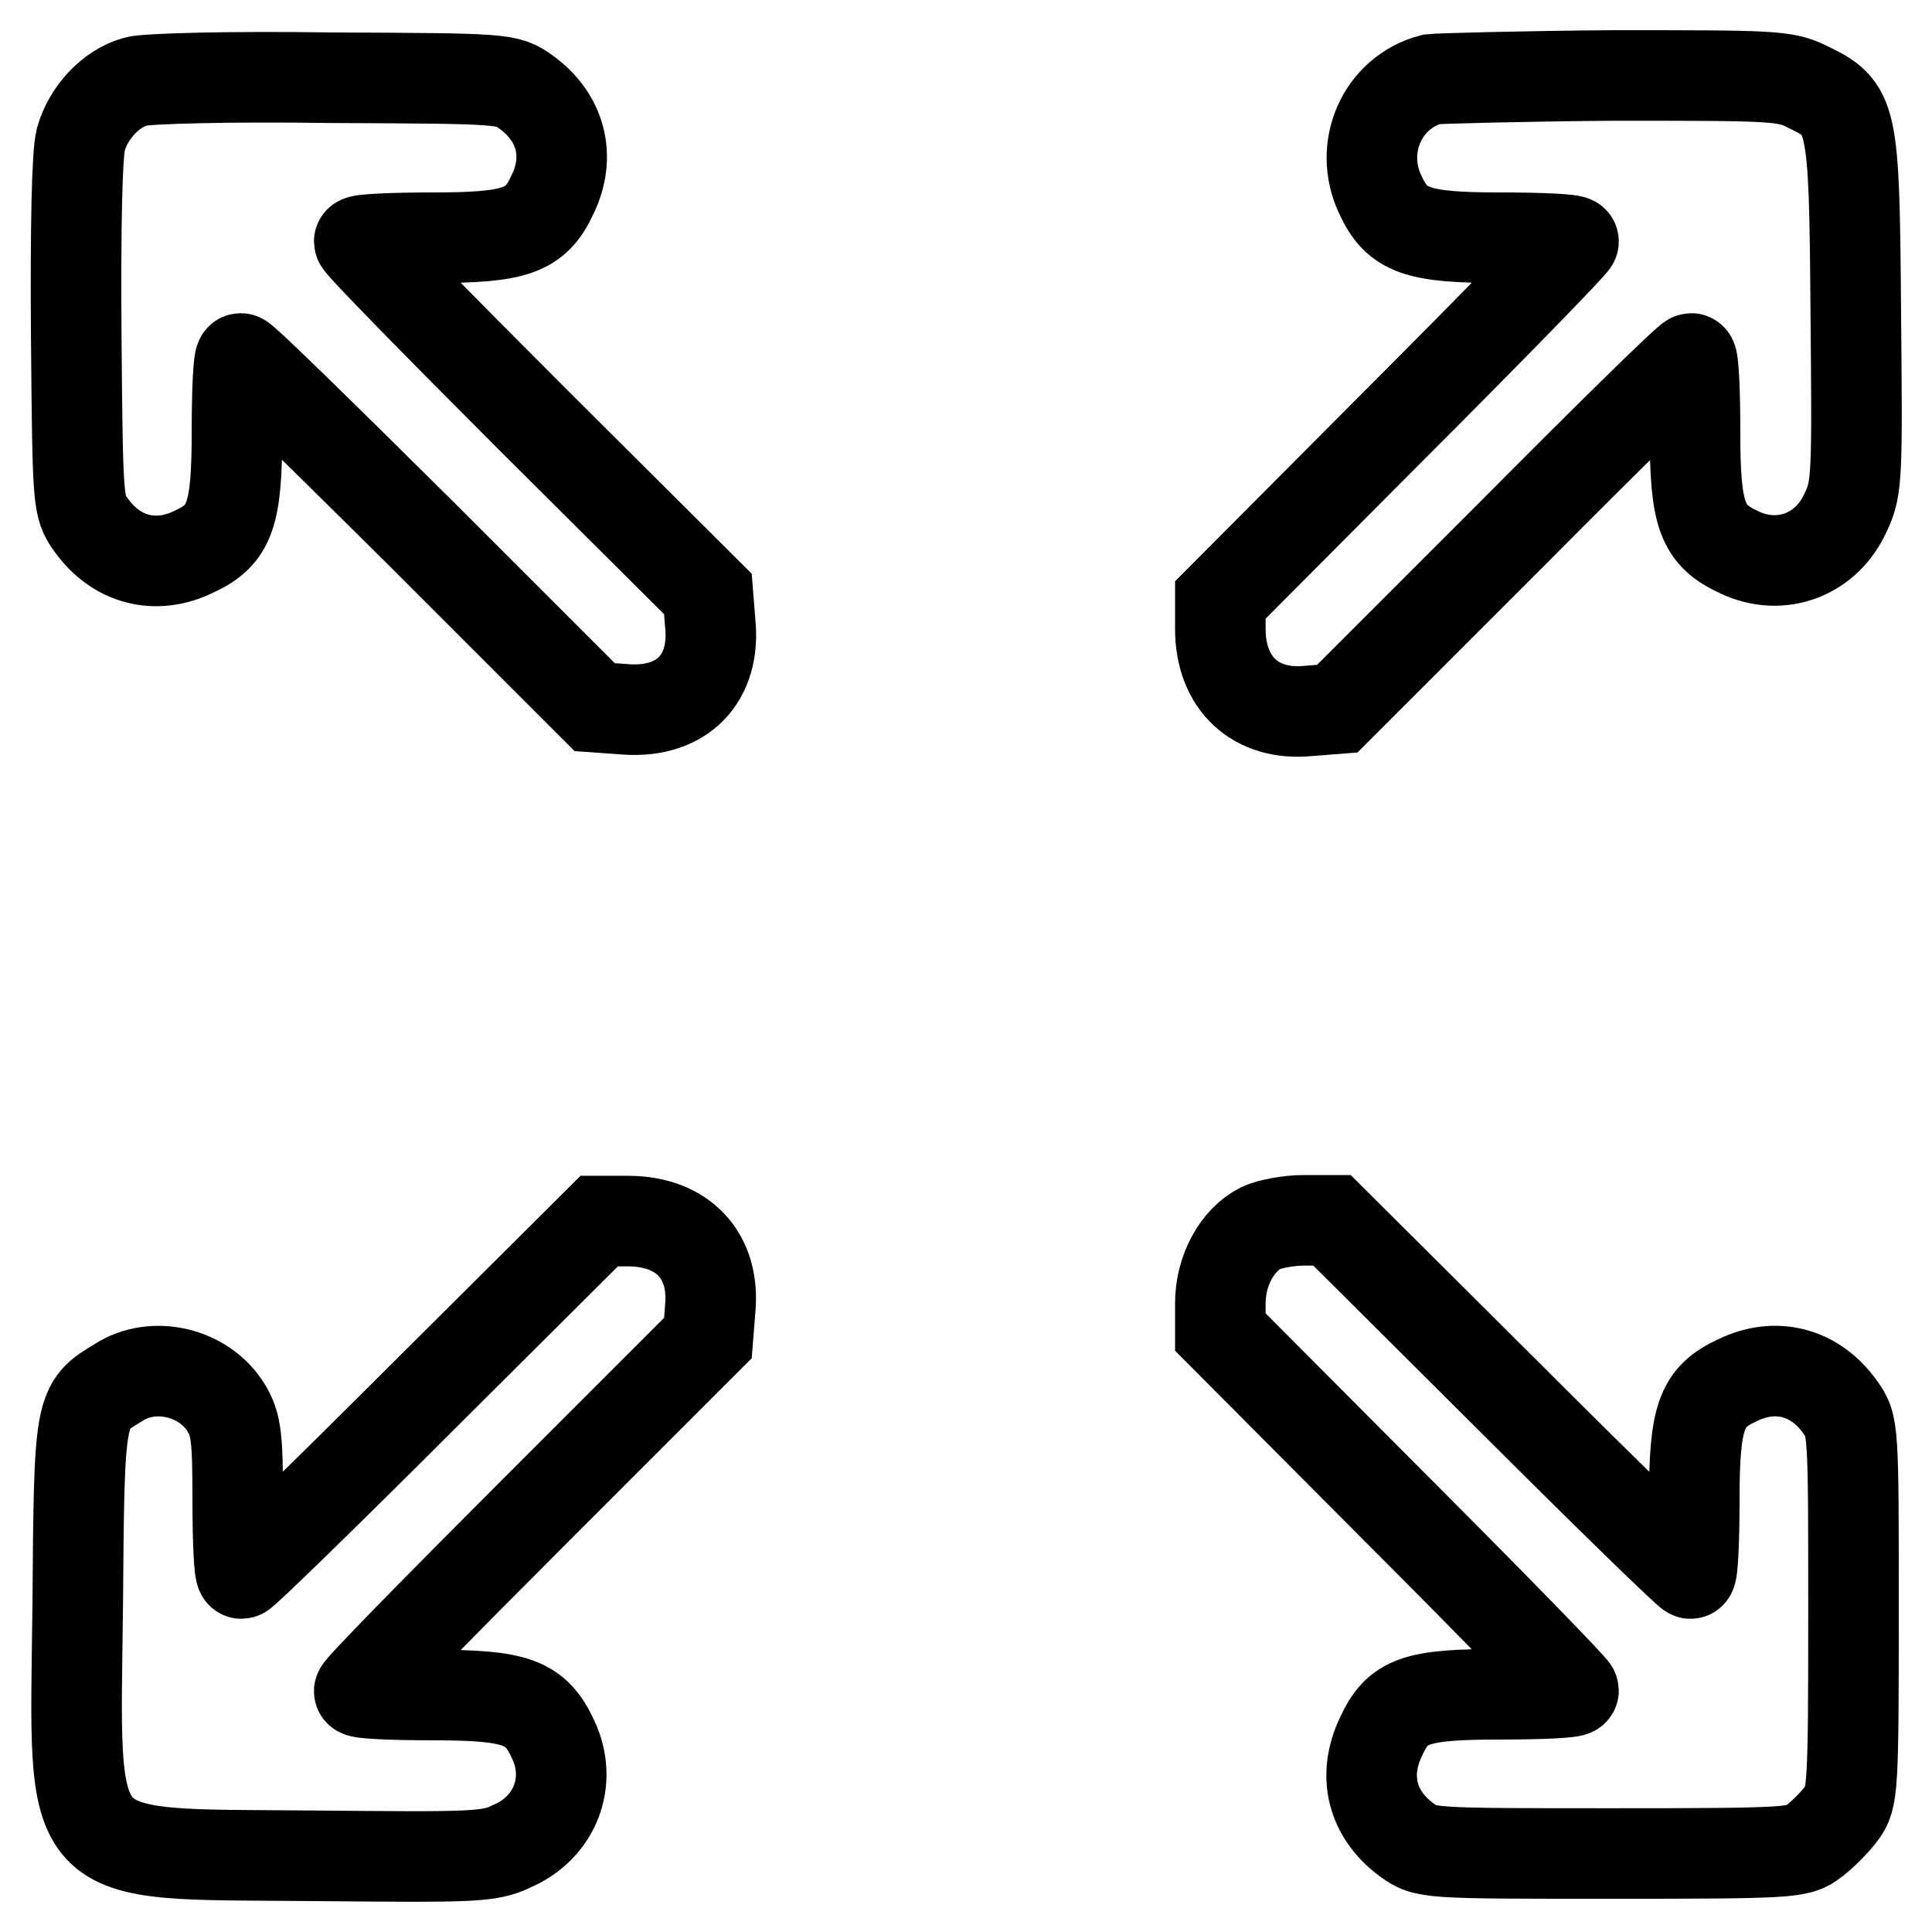
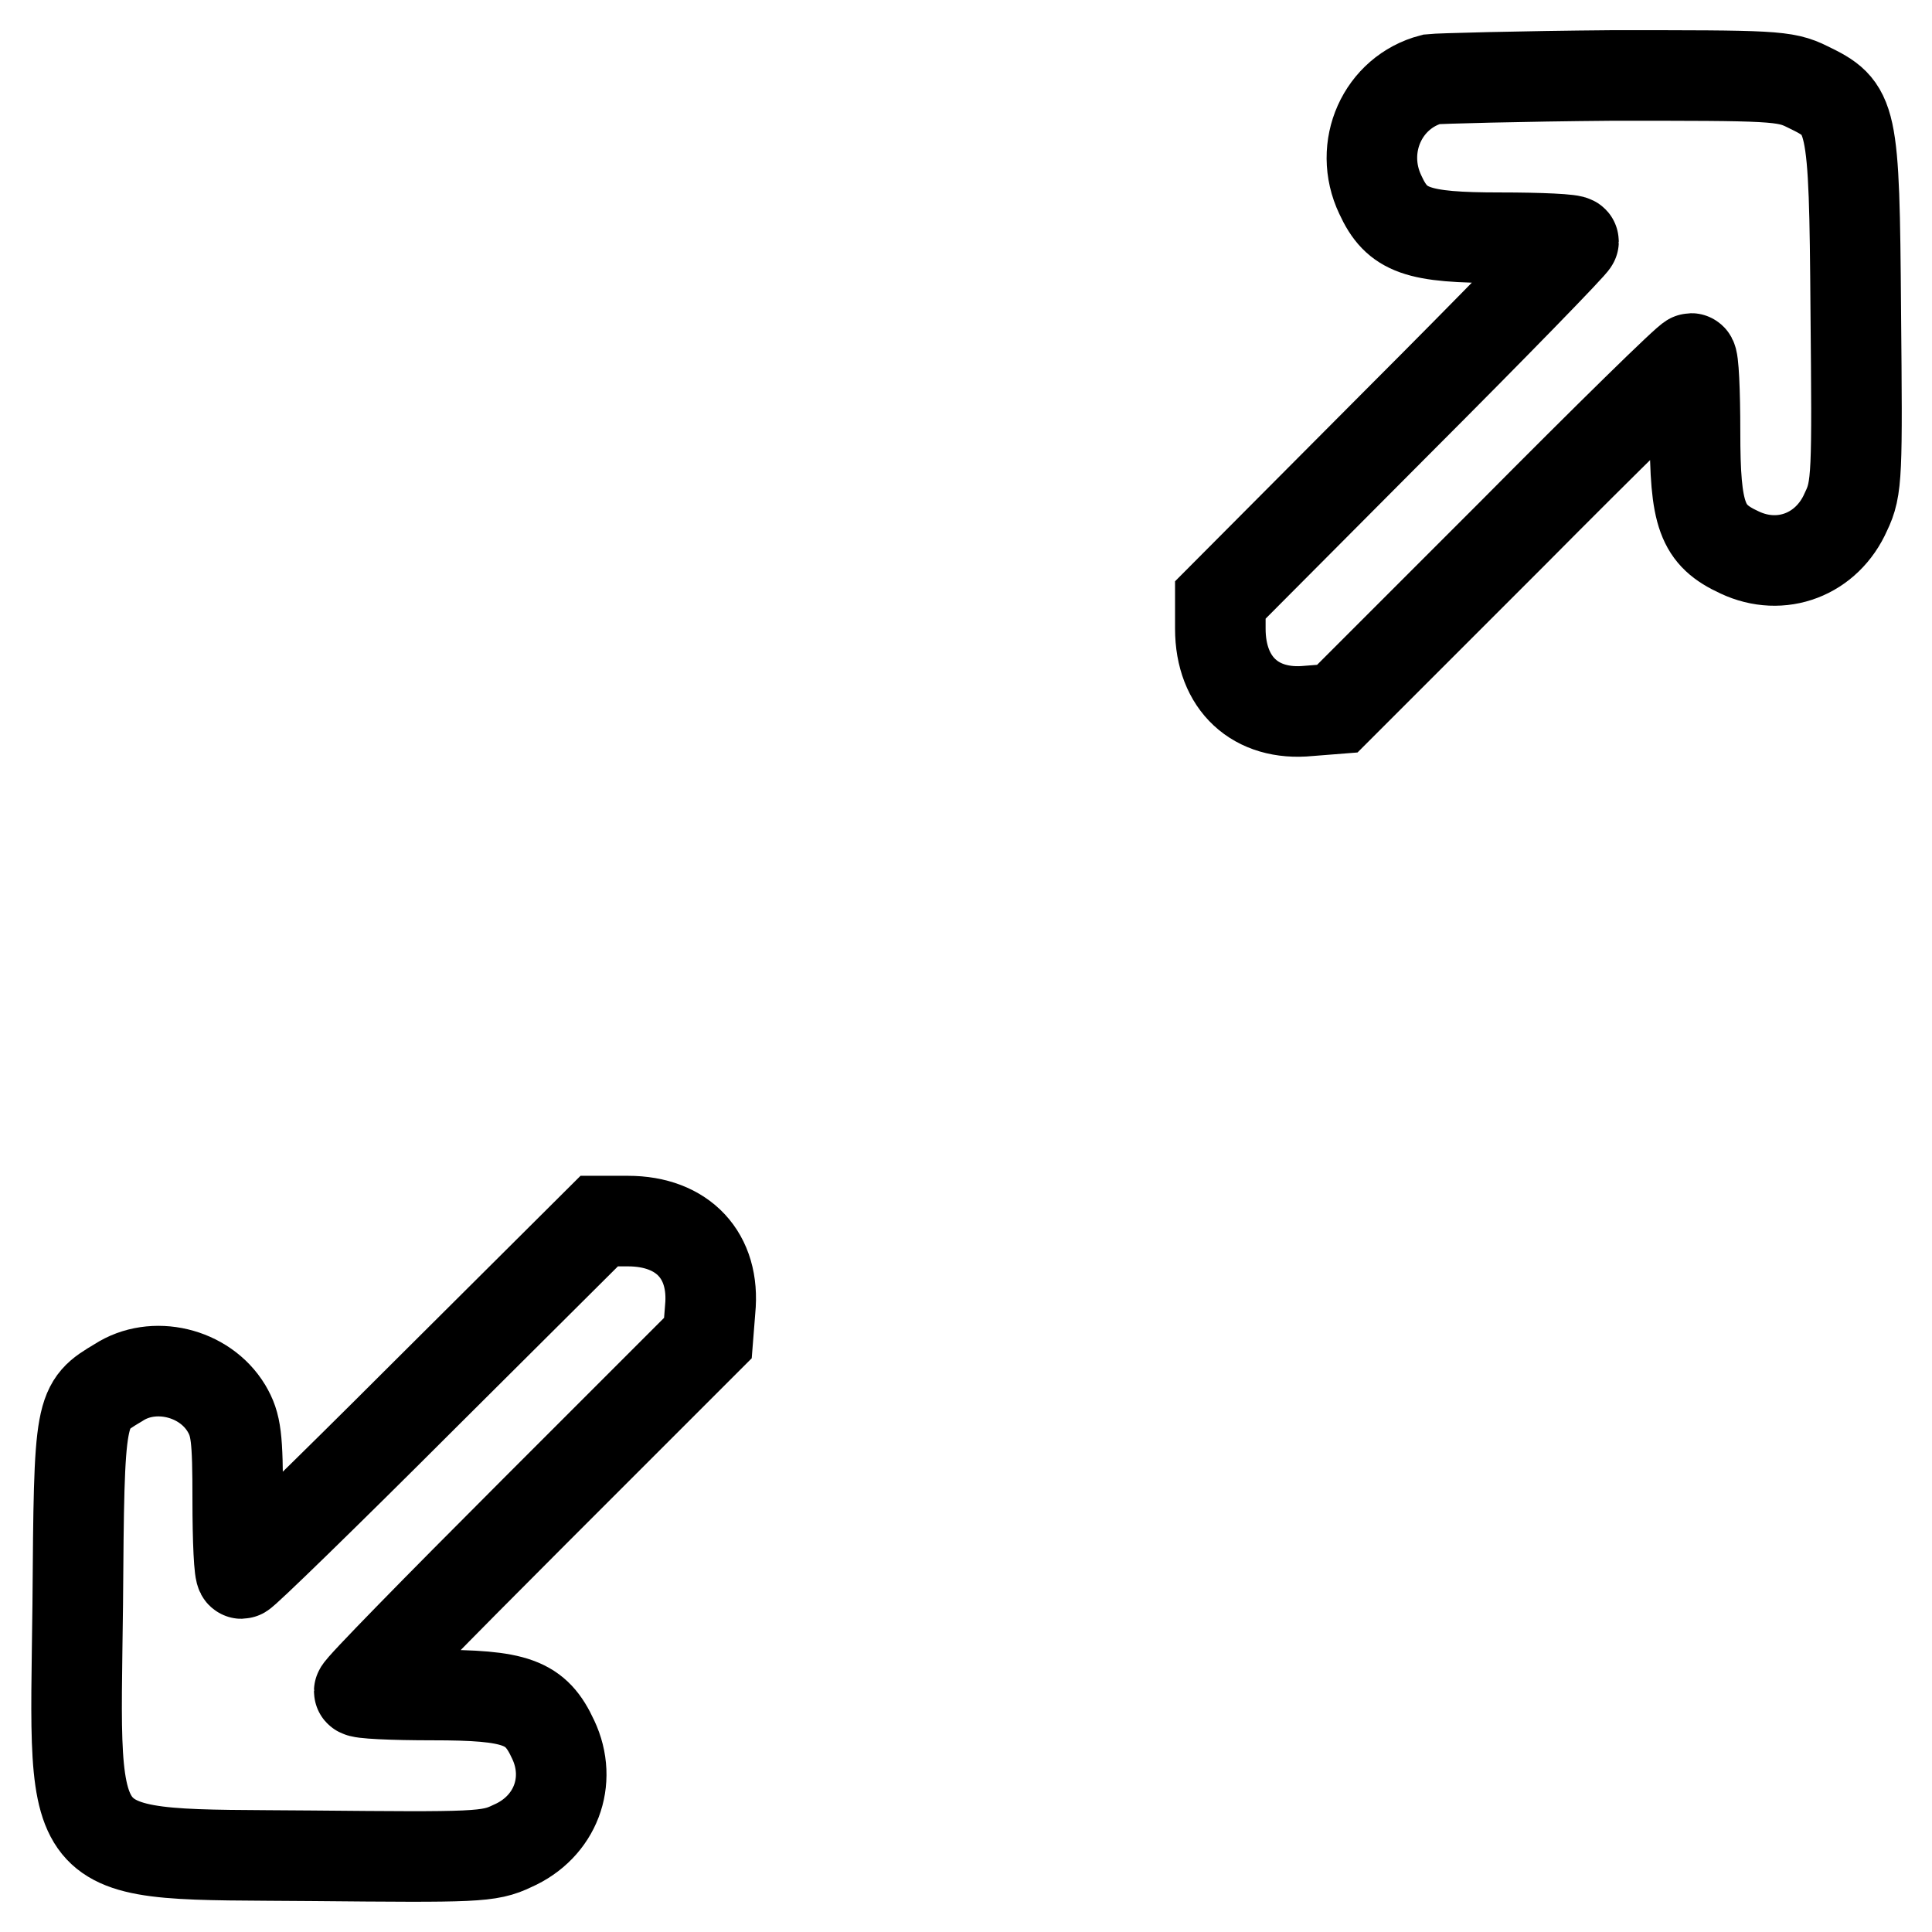
<svg xmlns="http://www.w3.org/2000/svg" version="1.1" x="0px" y="0px" viewBox="0 0 256 256" enable-background="new 0 0 256 256" xml:space="preserve">
  <g>
    <g>
      <g>
-         <path stroke-width="12" fill-opacity="0" stroke="#000000" d="M18,10.8c-3.3,0.9-6.3,4.1-7.3,7.7C10.2,20.5,10,30,10.1,44.3c0.2,22.5,0.2,22.8,2,25.3c3.3,4.6,8.5,6,13.6,3.5c4.8-2.2,5.7-4.9,5.7-15.9c0-5.3,0.2-9.7,0.5-9.7c0.4,0,11,10.4,23.8,23.1l23.1,23.1L83,94c7.4,0.5,11.9-4.1,11.1-11.5l-0.3-3.8L70.6,55.6C58,43,47.6,32.4,47.6,32c0-0.3,4.4-0.5,9.7-0.5c11,0,13.7-0.9,15.9-5.7c2.5-5.1,1.1-10.3-3.5-13.6c-2.5-1.8-2.8-1.8-25.9-1.9C30.8,10.1,19.3,10.4,18,10.8z" />
        <path stroke-width="12" fill-opacity="0" stroke="#000000" d="M189.7,10.5c-6.5,1.7-9.8,9-6.8,15.3c2.2,4.8,4.9,5.7,15.9,5.7c5.3,0,9.7,0.2,9.7,0.5c0,0.3-10.5,11.1-23.4,24l-23.4,23.5v3.8c0,7.3,4.7,11.6,11.7,10.9l3.8-0.3l23.1-23.1C213,58,223.7,47.5,224.1,47.5c0.3,0,0.5,4.4,0.5,9.7c0,11.1,0.9,13.7,5.9,16c5.5,2.6,11.6,0.3,14.1-5.4c1.5-3.1,1.5-4.9,1.3-26.6c-0.2-26.2-0.4-26.8-6.4-29.7c-3-1.5-4.7-1.5-25.8-1.5C201.4,10.1,190.6,10.4,189.7,10.5z" />
        <path stroke-width="12" fill-opacity="0" stroke="#000000" d="M56,185.1c-12.9,12.9-23.7,23.4-24,23.4c-0.3,0-0.5-4.4-0.5-9.7c0-8.4-0.2-10-1.5-12.2c-2.9-4.8-9.7-6.4-14.3-3.4c-5.2,3.1-5.2,3.1-5.4,29.4c-0.4,35-2.2,33,31,33.3c21.7,0.2,23.5,0.2,26.6-1.3c5.7-2.5,8-8.6,5.4-14.1c-2.3-5-4.9-5.9-16-5.9c-5.3,0-9.7-0.2-9.7-0.5c0-0.4,10.4-11,23.1-23.7l23.1-23.1l0.3-3.8c0.7-7.1-3.6-11.7-10.9-11.7h-3.8L56,185.1z" />
-         <path stroke-width="12" fill-opacity="0" stroke="#000000" d="M167.1,162.7c-3.2,1.6-5.4,5.7-5.4,10v3.8l23.4,23.5c12.9,12.9,23.4,23.7,23.4,24c0,0.3-4.4,0.5-9.7,0.5c-11.2,0-13.6,0.8-15.8,5.6c-2.5,5.2-1.2,10.3,3.4,13.7c2.5,1.8,2.6,1.8,27.2,1.8c23.7,0,24.8-0.1,26.7-1.6c1.1-0.8,2.8-2.5,3.7-3.7c1.5-2,1.6-3.1,1.6-26.7c0-24.6,0-24.7-1.8-27.2c-3.3-4.6-8.5-6-13.6-3.5c-4.8,2.2-5.7,4.9-5.7,15.9c0,5.3-0.2,9.7-0.5,9.7c-0.3,0-11.1-10.5-24-23.4l-23.5-23.4h-3.8C170.7,161.7,168.2,162.2,167.1,162.7z" />
      </g>
    </g>
  </g>
</svg>